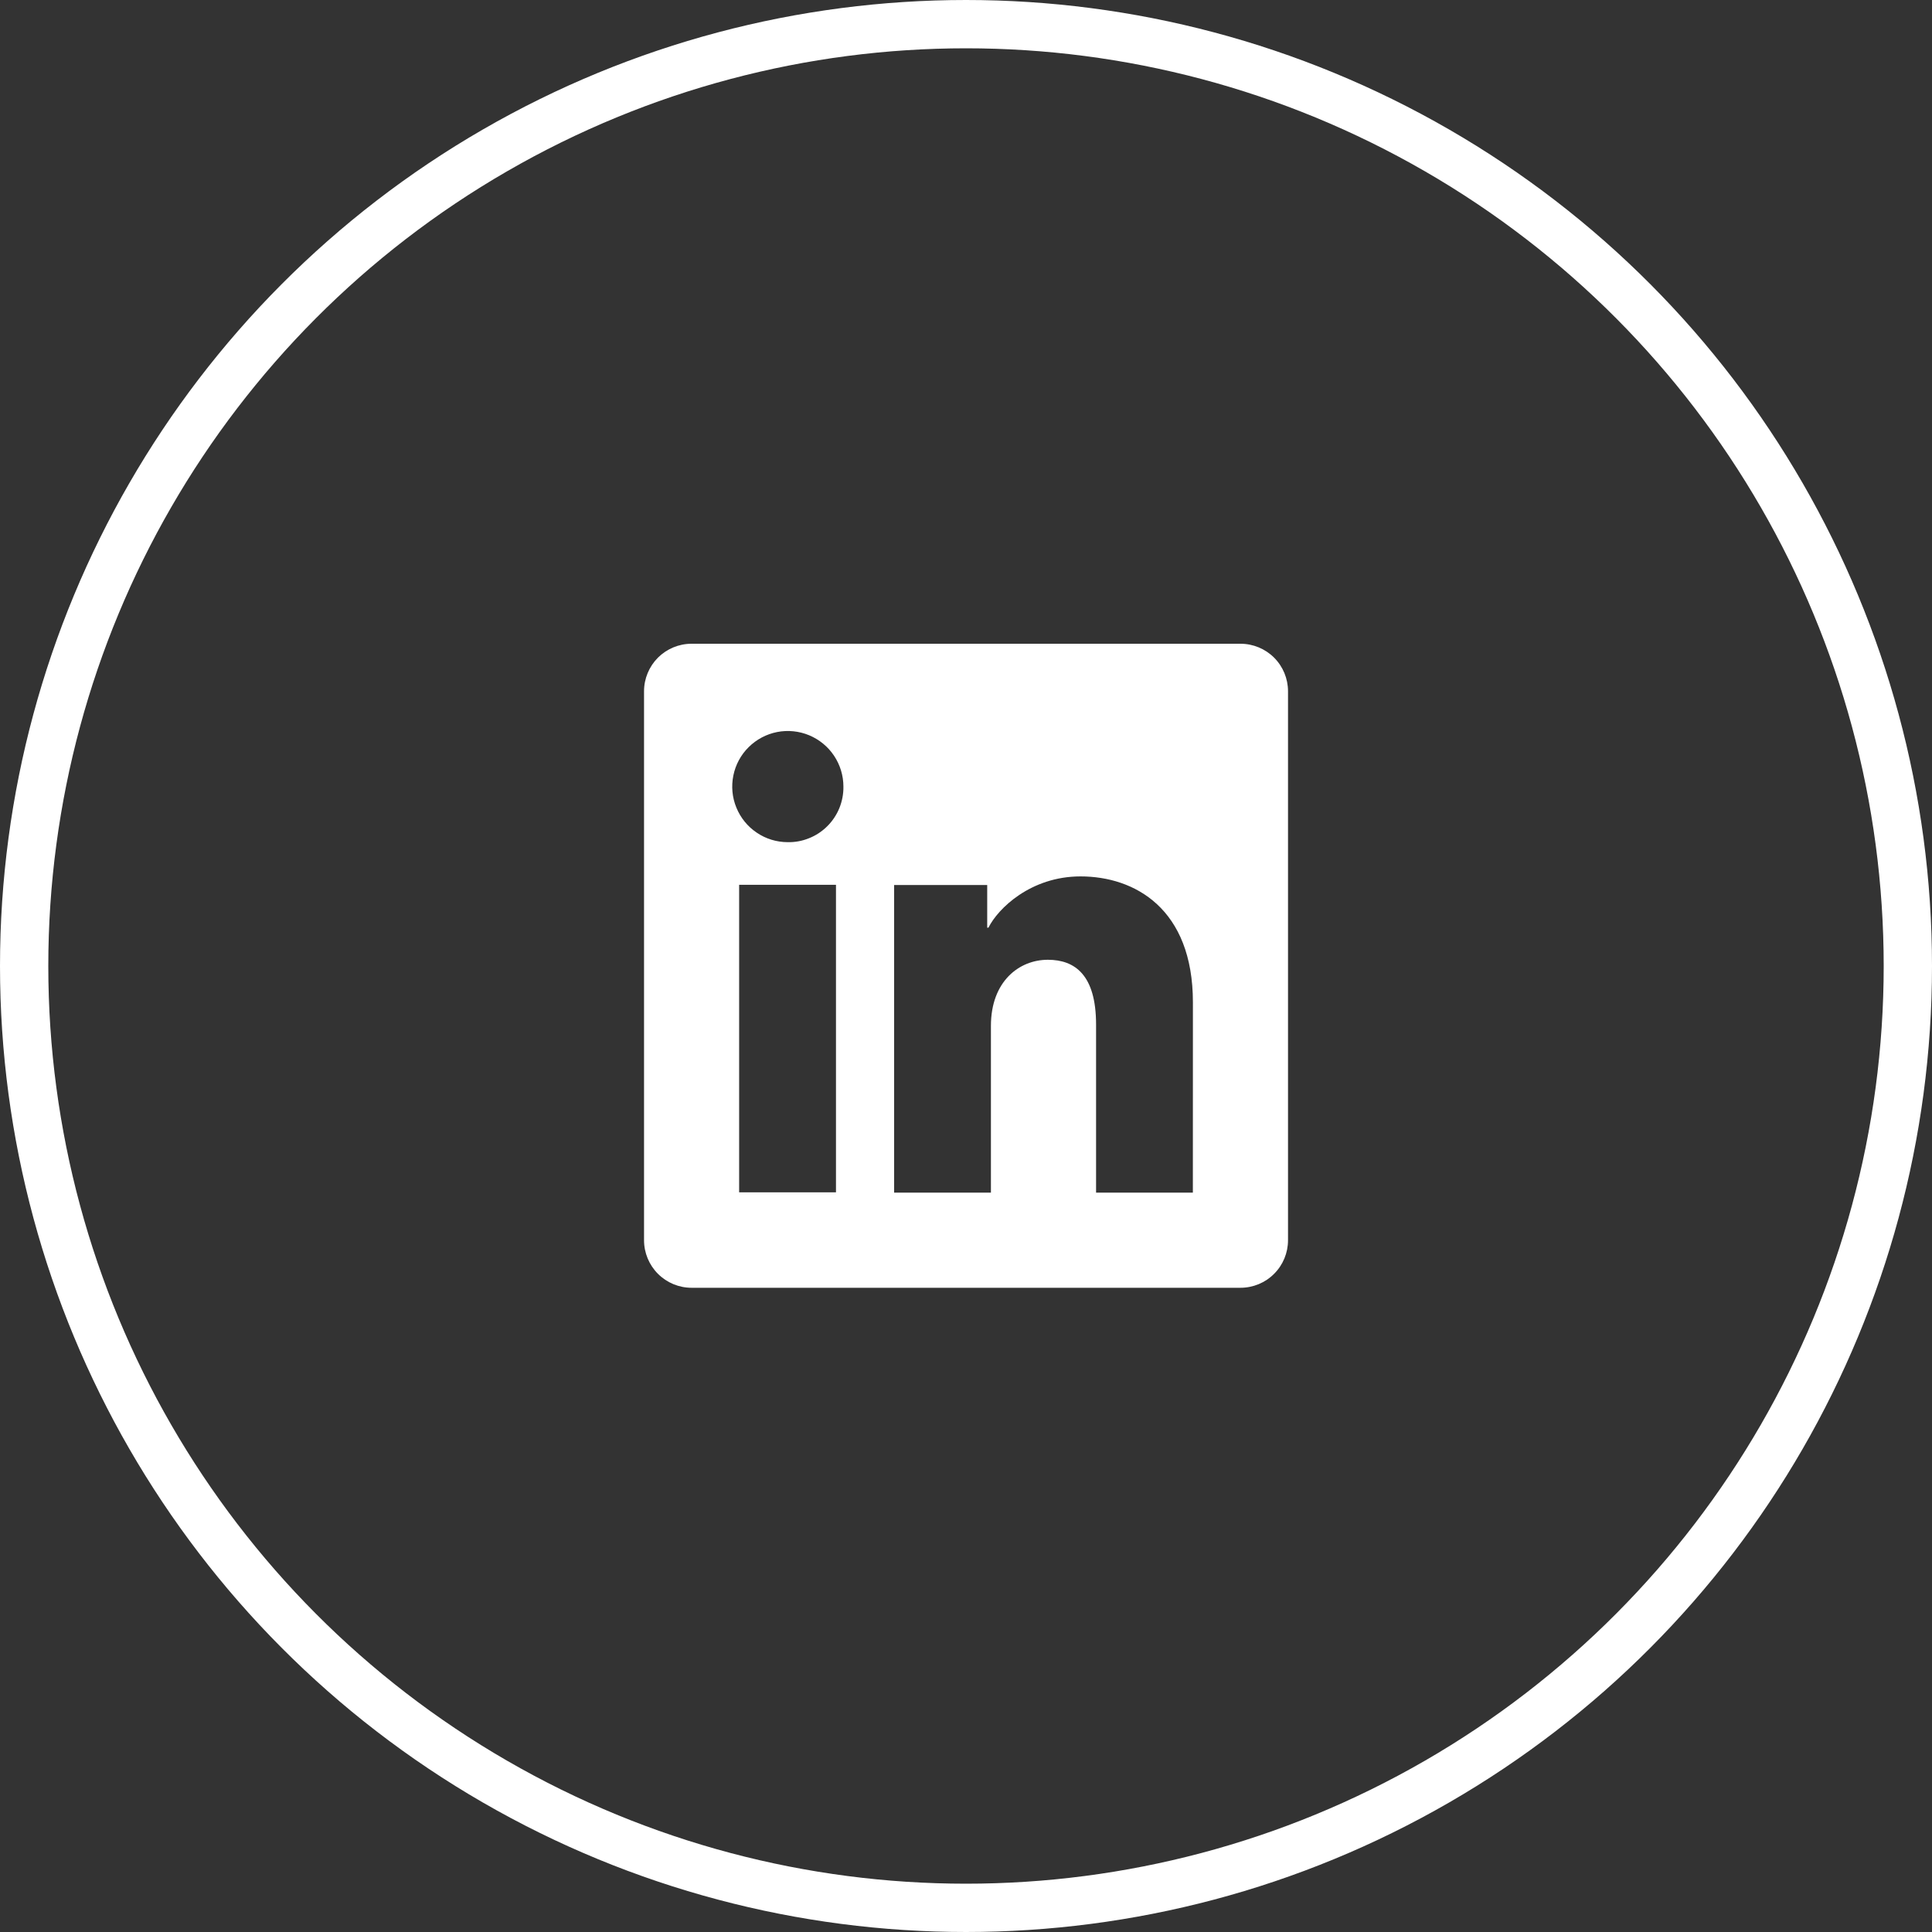
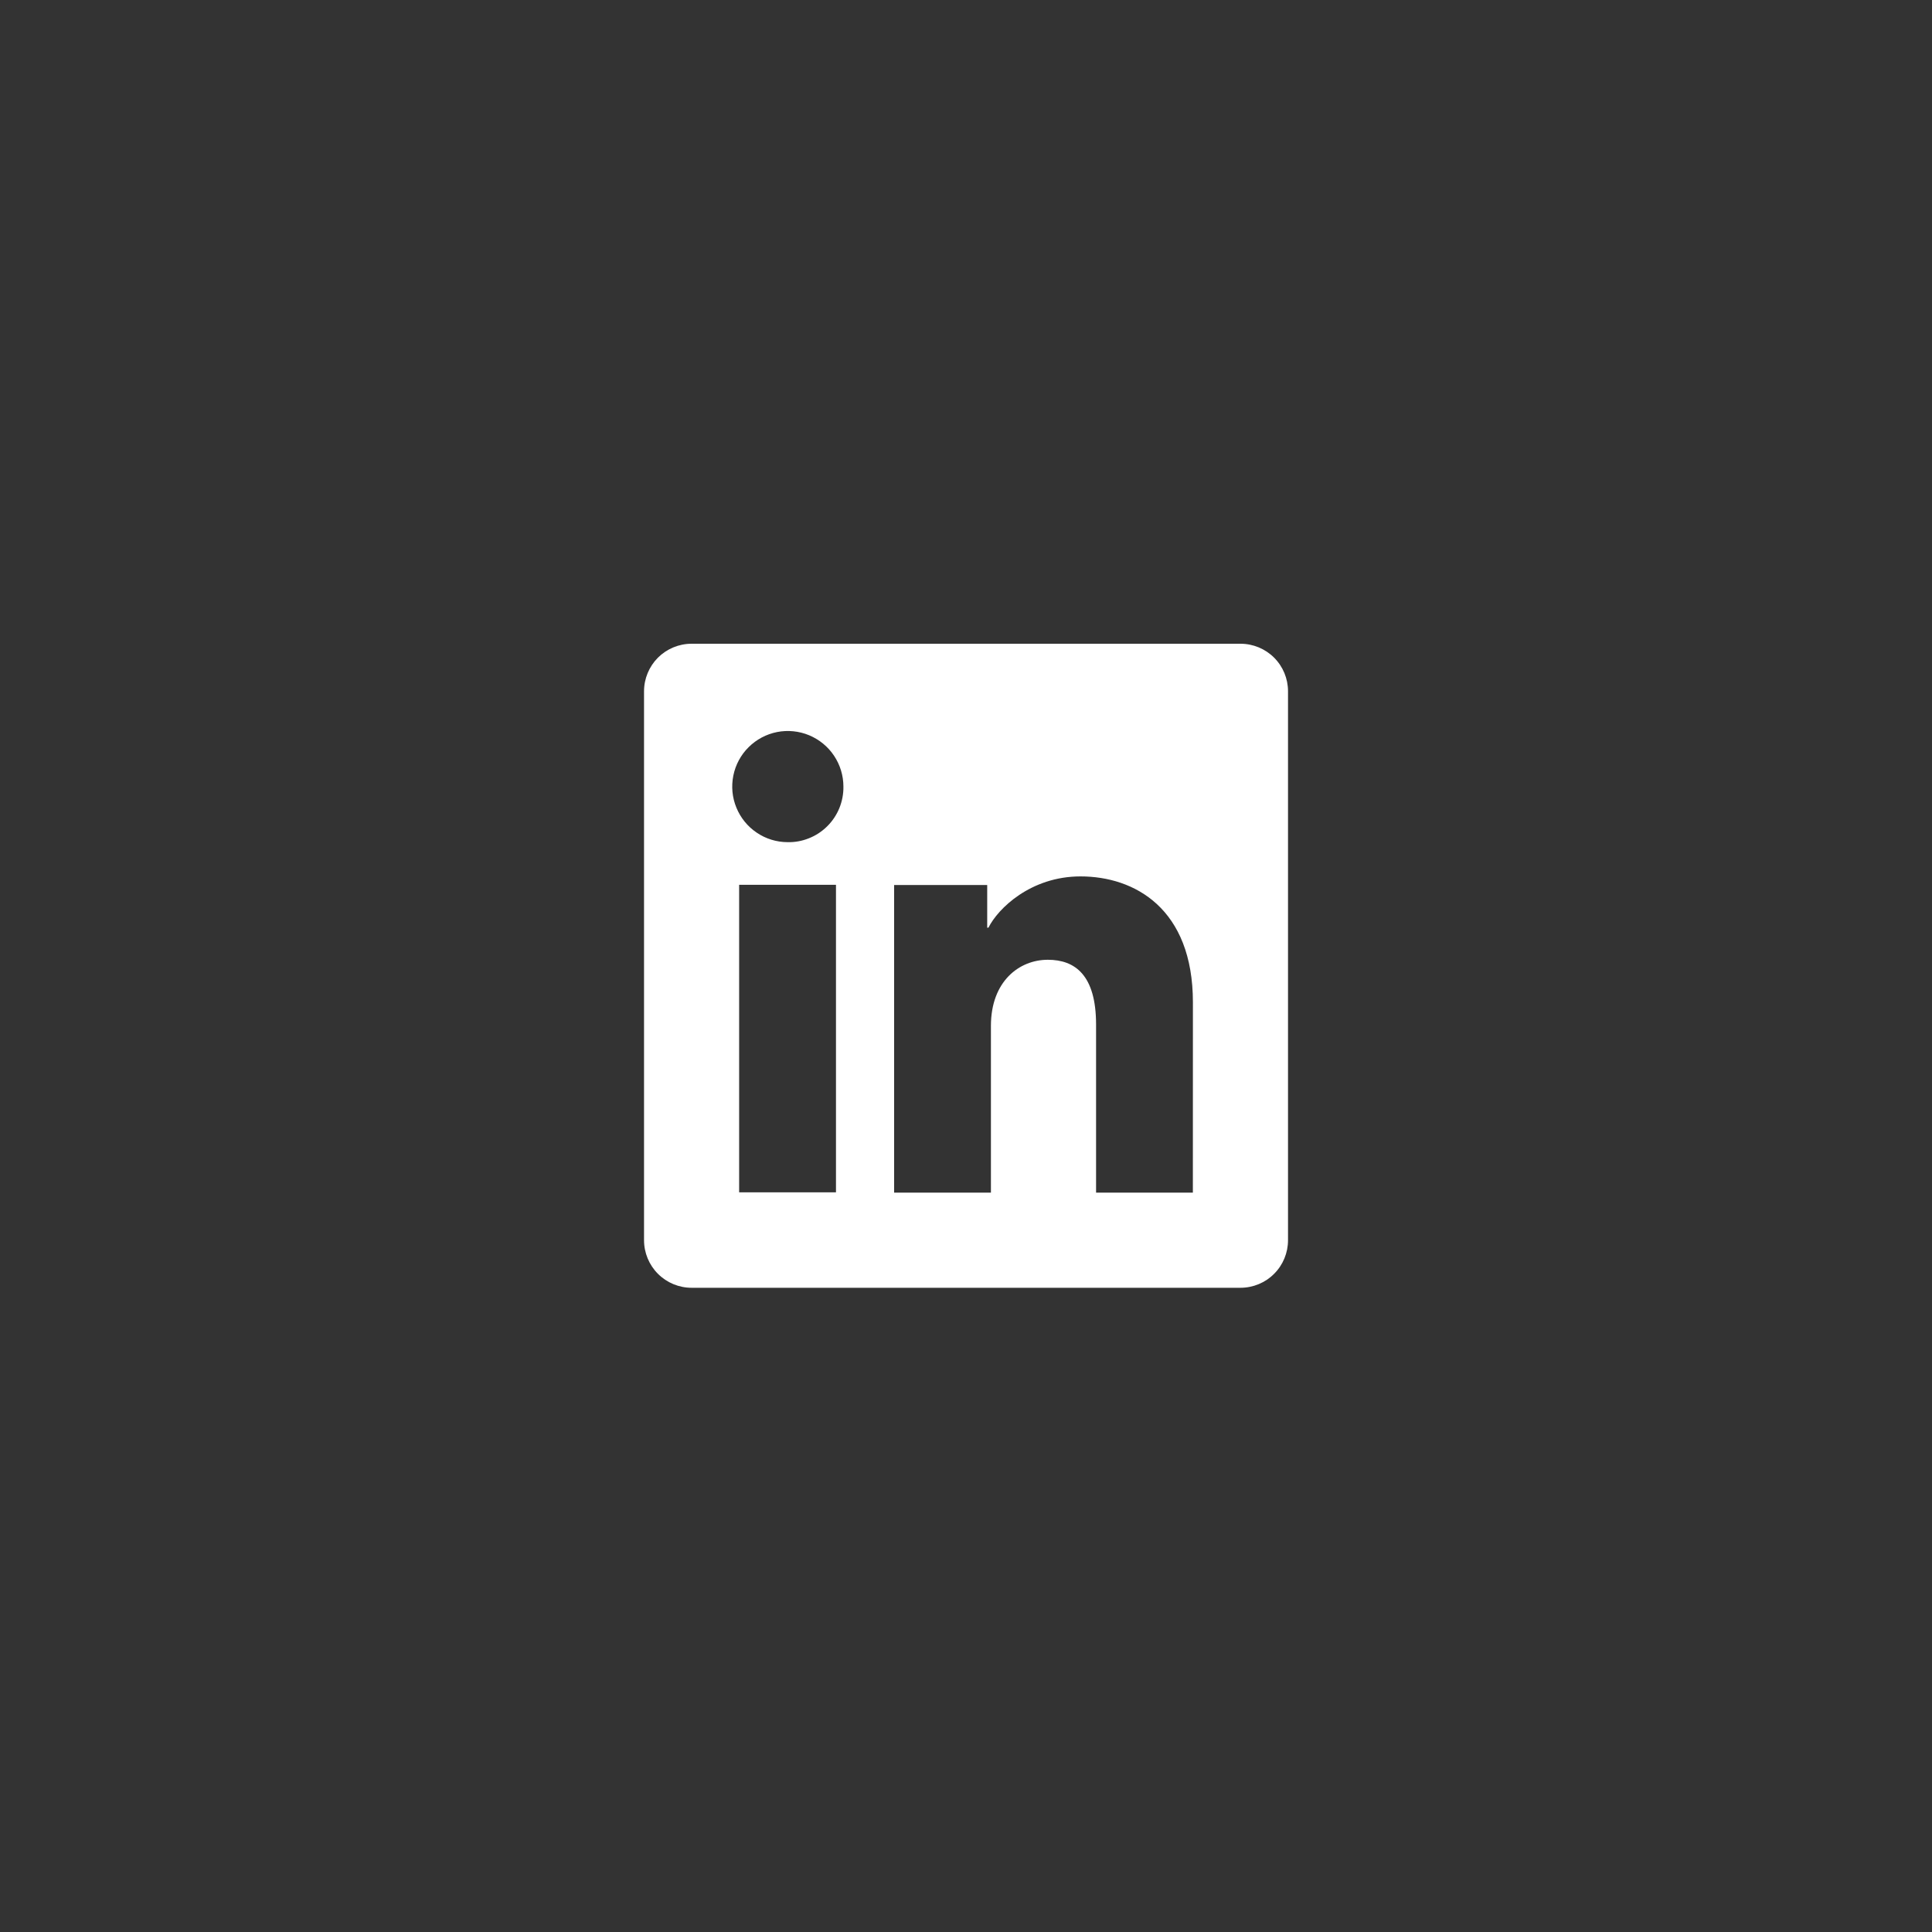
<svg xmlns="http://www.w3.org/2000/svg" width="40" height="40" viewBox="0 0 40 40" fill="none">
  <rect x="0" y="0" width="40" height="40" fill="#333333" stroke="none" />
  <path d="M25.683 13.328H14.318C14.057 13.328 13.807 13.432 13.622 13.616C13.438 13.801 13.334 14.051 13.334 14.312V25.677C13.334 25.938 13.438 26.189 13.622 26.373C13.807 26.558 14.057 26.662 14.318 26.662H25.683C25.944 26.662 26.195 26.558 26.379 26.373C26.564 26.189 26.667 25.938 26.667 25.677V14.312C26.667 14.051 26.564 13.801 26.379 13.616C26.195 13.432 25.944 13.328 25.683 13.328ZM17.308 24.686H15.303V18.319H17.308V24.686ZM16.304 17.436C16.077 17.435 15.855 17.367 15.667 17.239C15.478 17.112 15.332 16.932 15.246 16.721C15.159 16.511 15.138 16.28 15.183 16.057C15.228 15.834 15.338 15.629 15.5 15.469C15.661 15.309 15.866 15.2 16.089 15.156C16.312 15.112 16.544 15.136 16.753 15.223C16.963 15.311 17.143 15.458 17.269 15.648C17.395 15.837 17.462 16.059 17.462 16.287C17.464 16.439 17.435 16.59 17.378 16.731C17.32 16.872 17.235 17 17.127 17.107C17.019 17.214 16.891 17.299 16.749 17.355C16.608 17.412 16.457 17.44 16.304 17.436ZM24.697 24.692H22.693V21.213C22.693 20.187 22.257 19.871 21.694 19.871C21.1 19.871 20.516 20.319 20.516 21.239V24.692H18.512V18.323H20.439V19.206H20.465C20.659 18.814 21.337 18.145 22.371 18.145C23.489 18.145 24.698 18.809 24.698 20.753L24.697 24.692Z" fill="white" />
-   <circle cx="20" cy="20" r="19.5" stroke="white" />
</svg>